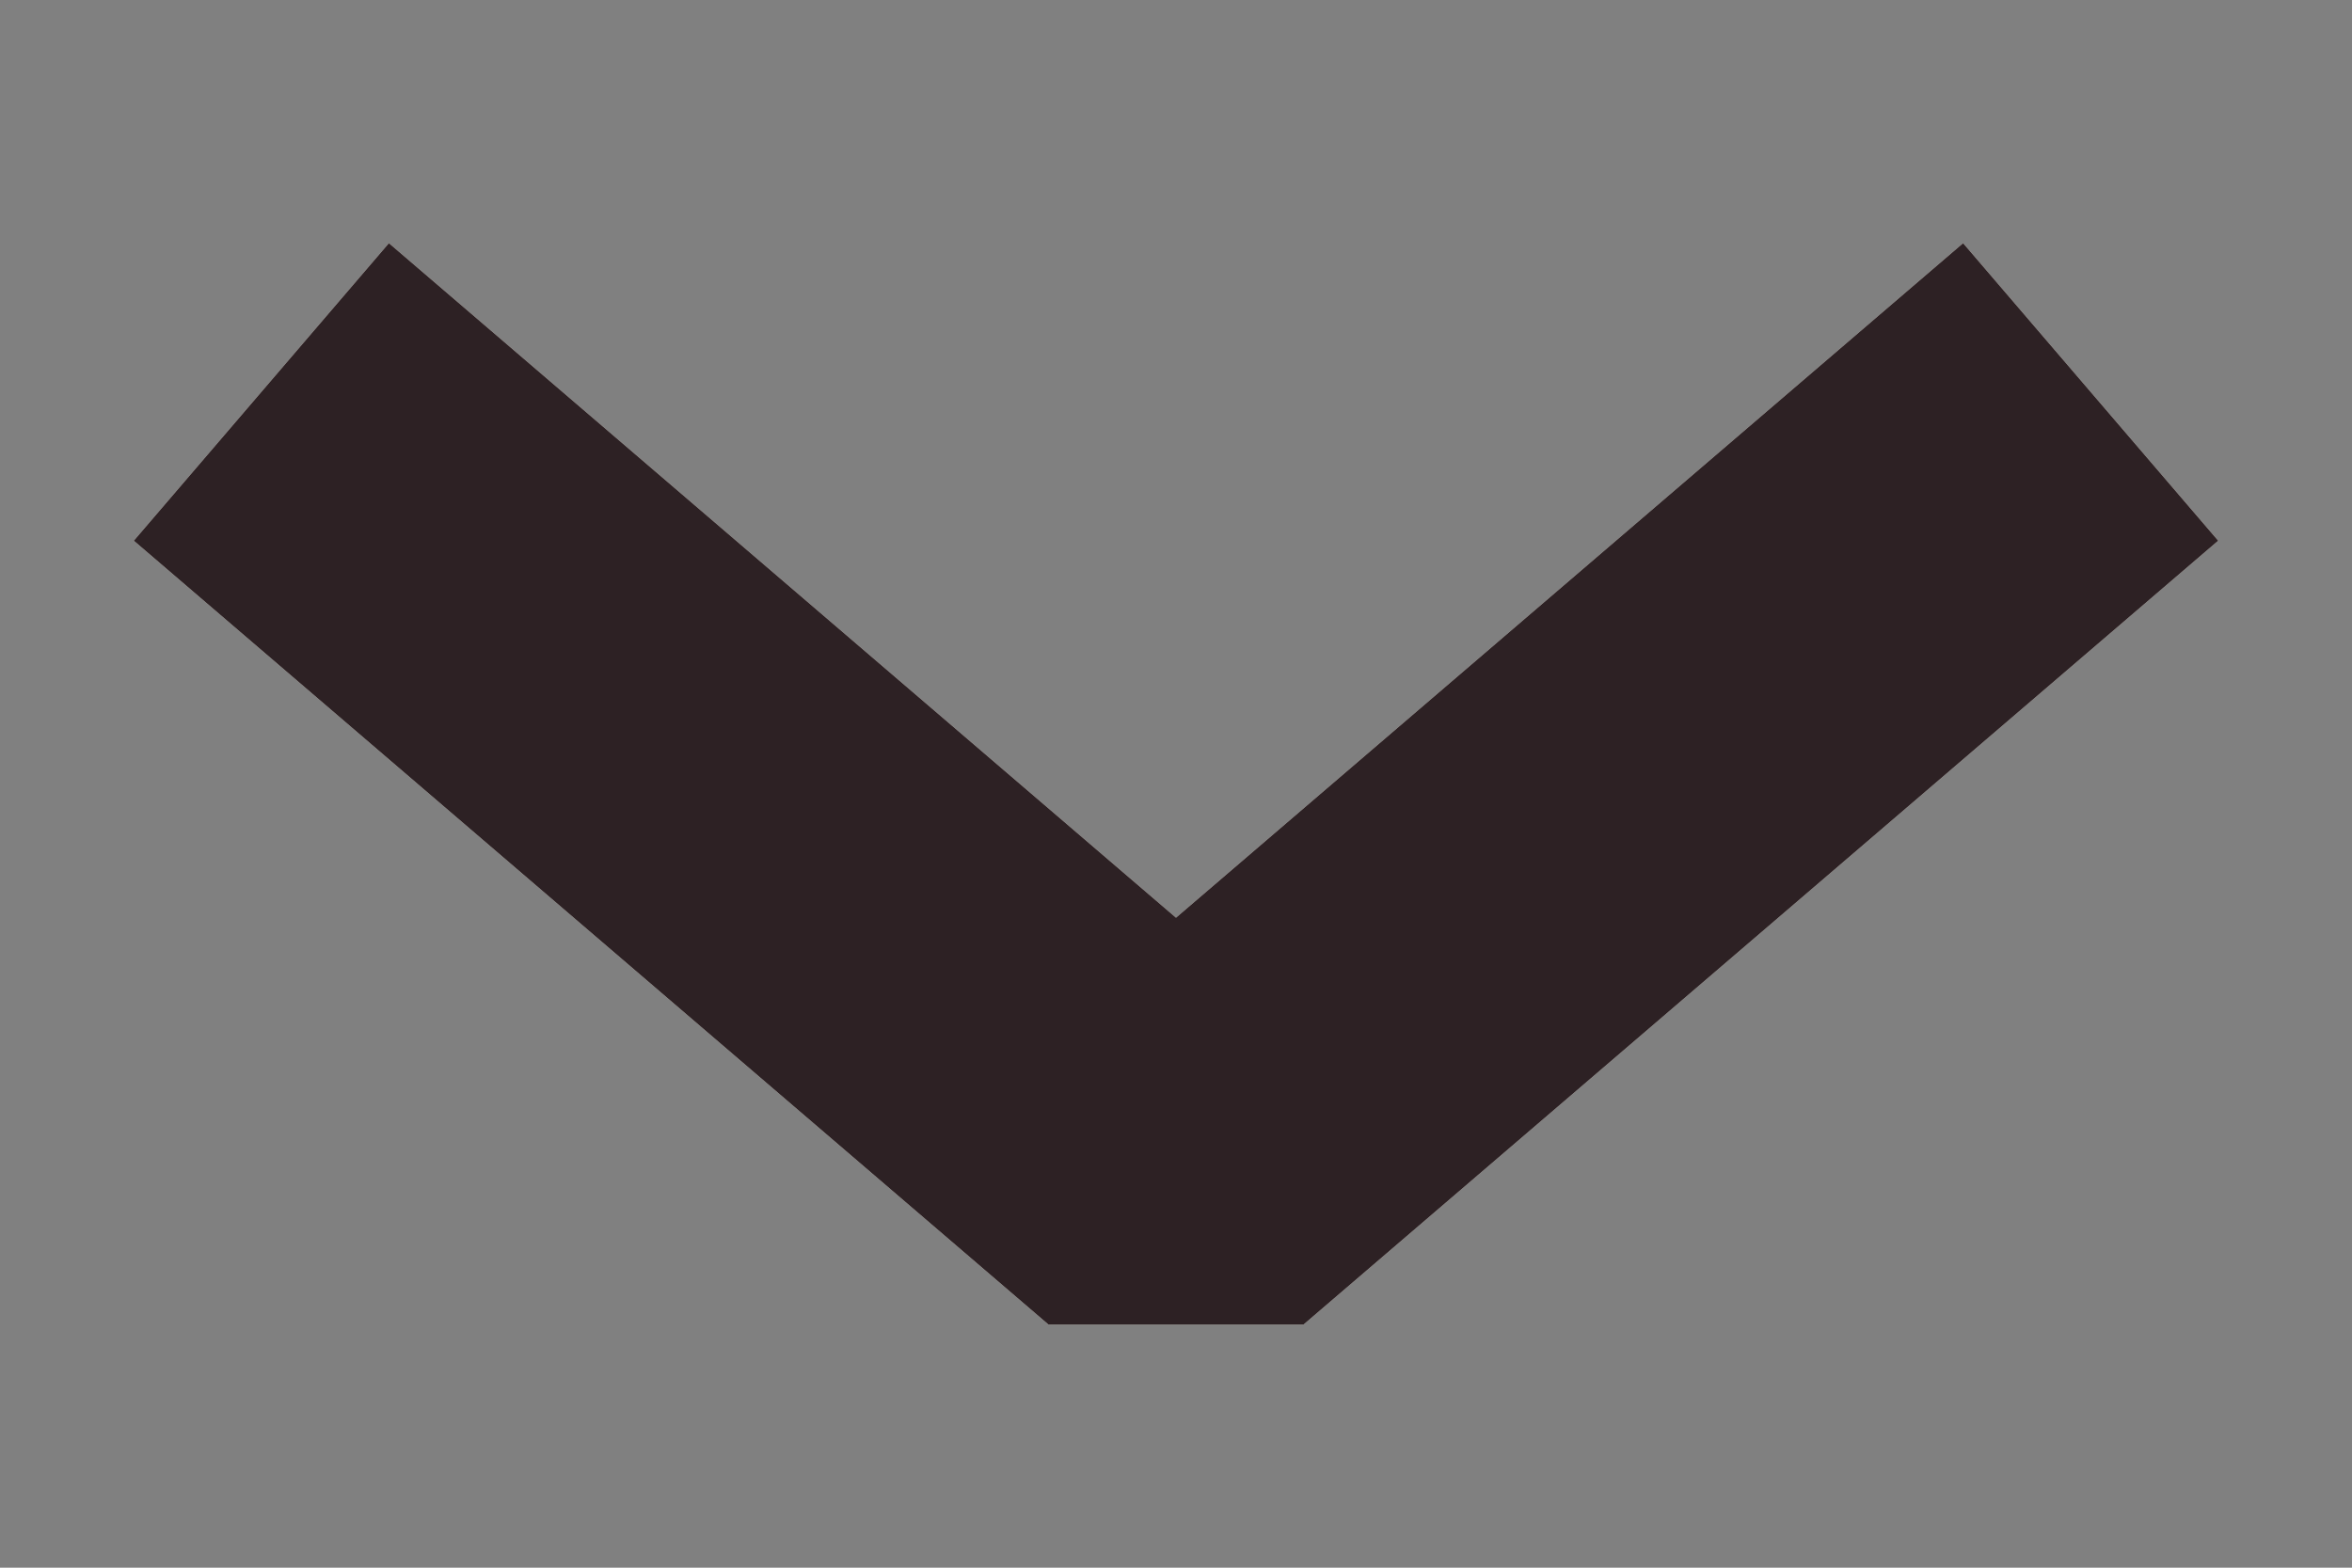
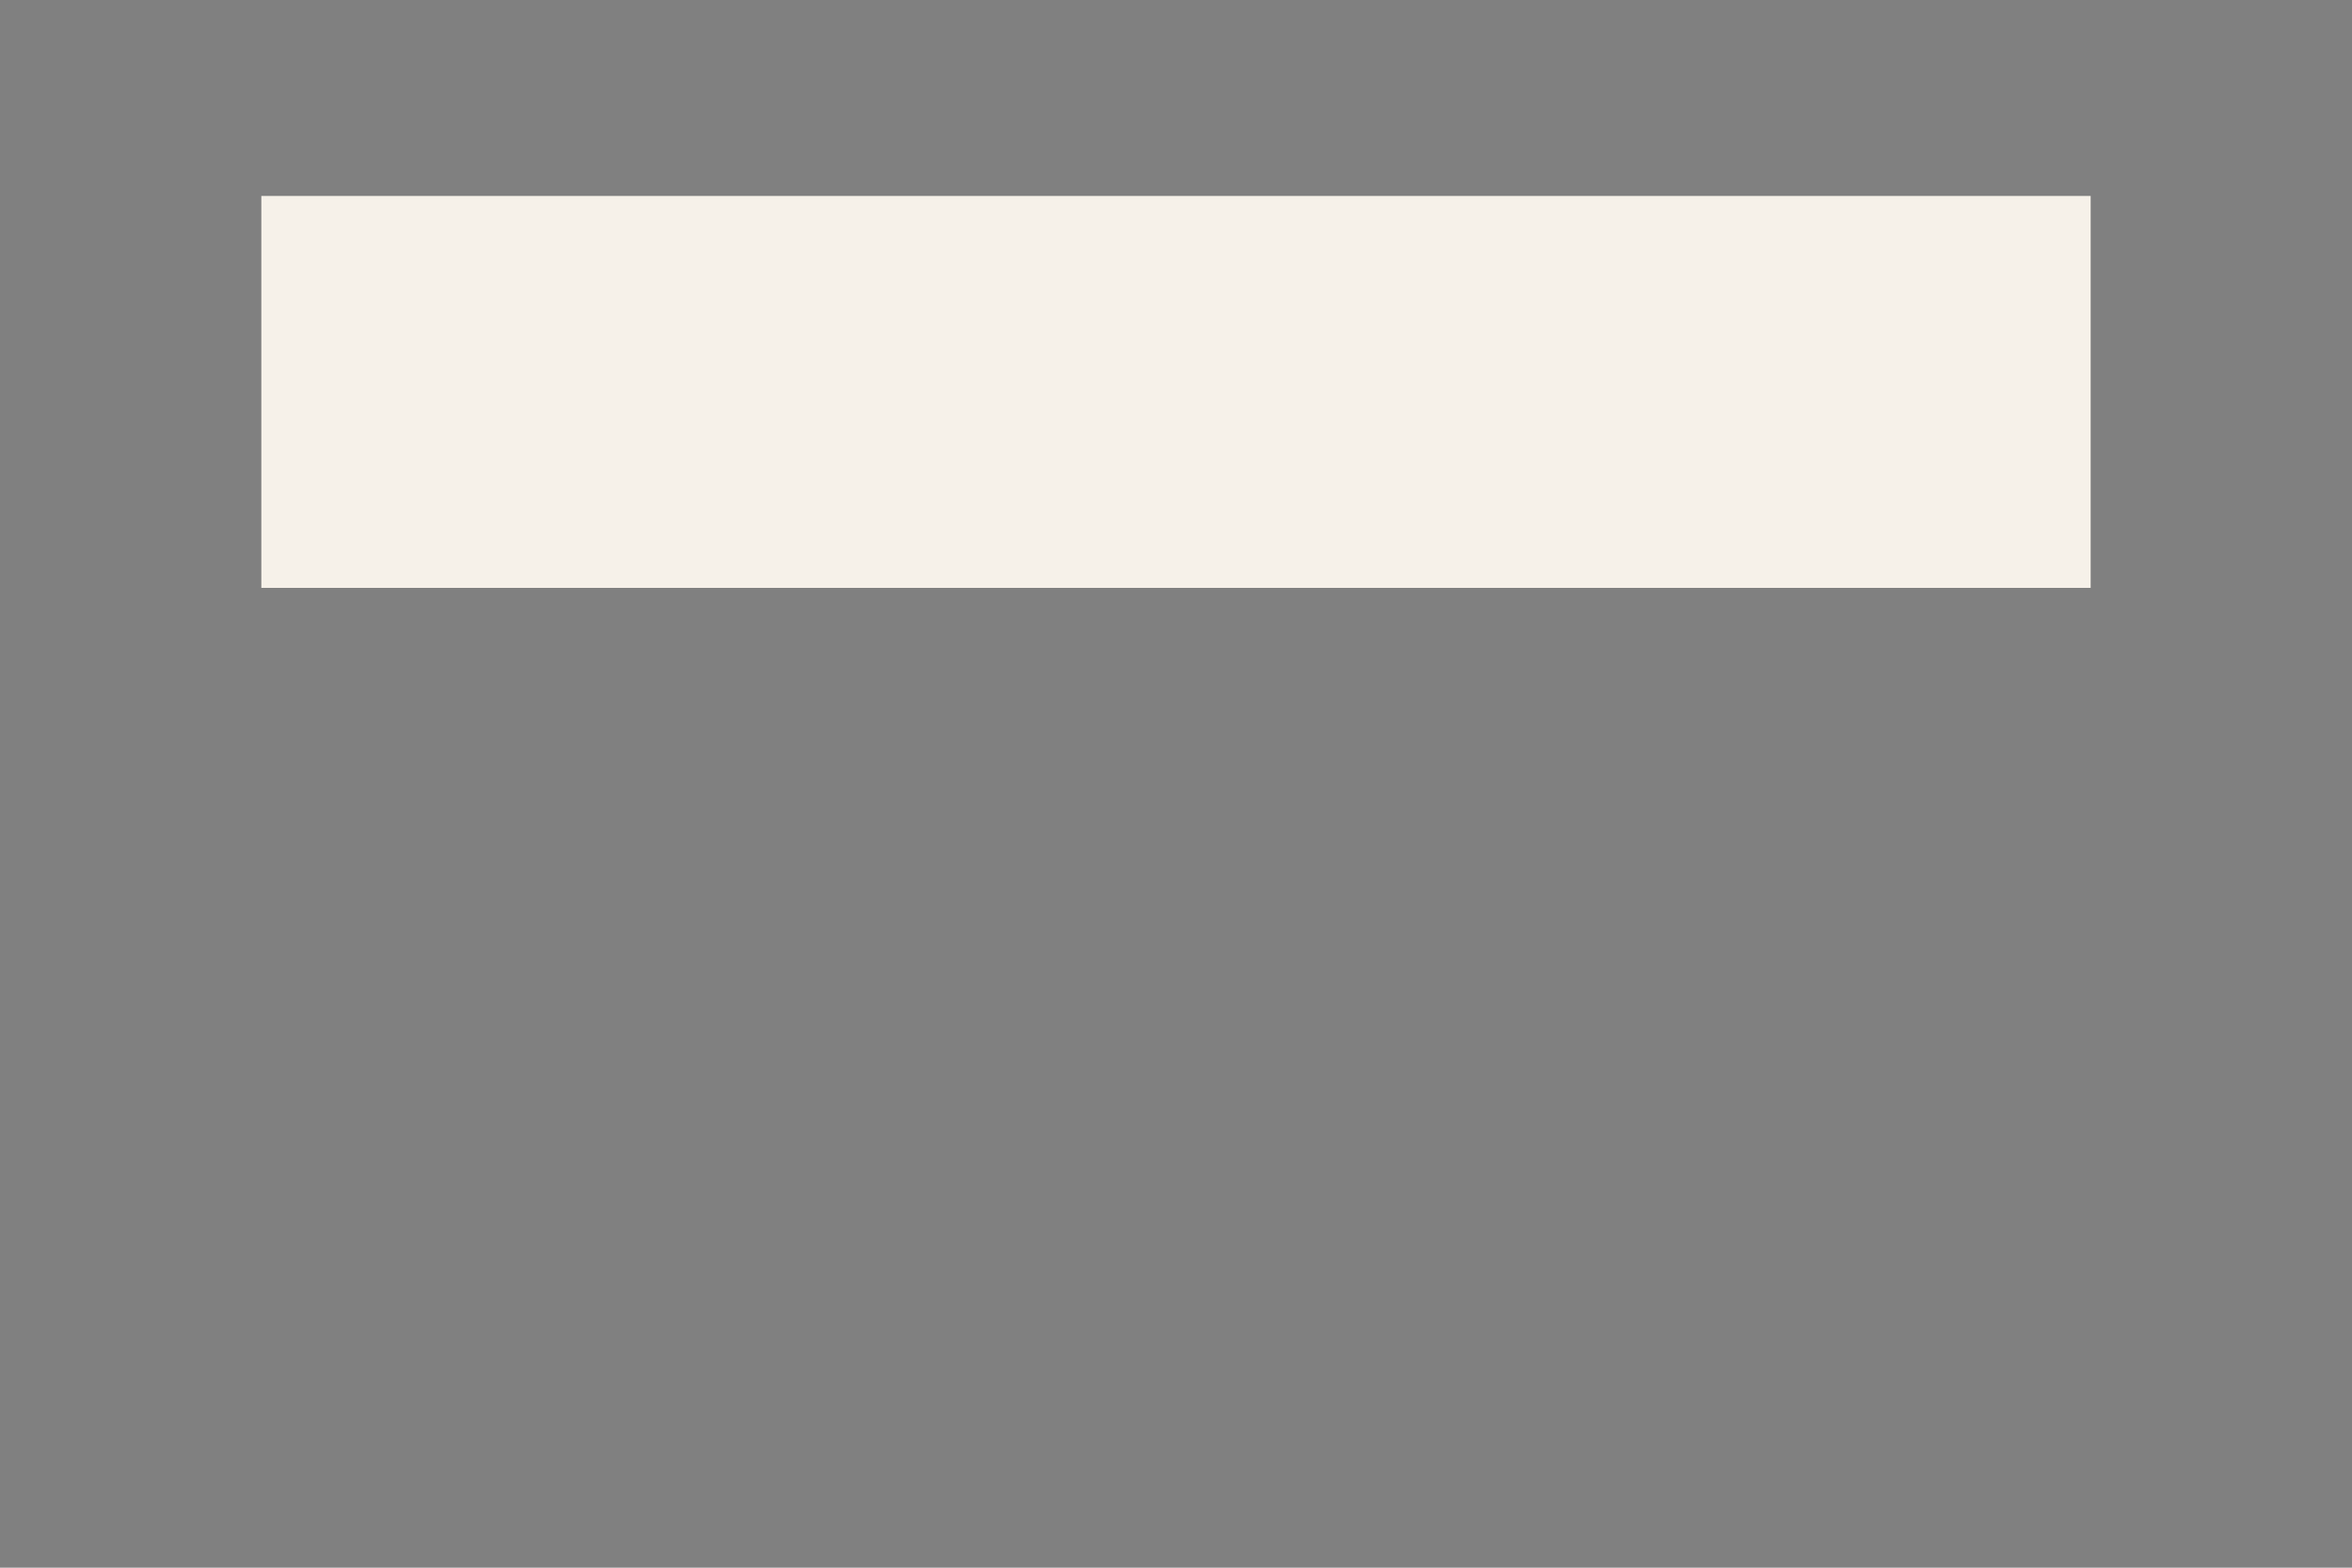
<svg xmlns="http://www.w3.org/2000/svg" width="9" height="6" viewBox="0 0 9 6" fill="none">
  <rect x="0" y="0" width="9" height="6" fill="#808080" stroke="none" />
-   <path d="M1 1.5L4.5 4.5L8 1.5" stroke="#F6F1E9" stroke-width="1.5" stroke-linejoin="bevel" />
-   <path d="M1 1.5L4.5 4.5L8 1.5" stroke="#2D2124" stroke-width="1.5" stroke-linejoin="bevel" />
+   <path d="M1 1.5L8 1.5" stroke="#F6F1E9" stroke-width="1.5" stroke-linejoin="bevel" />
</svg>